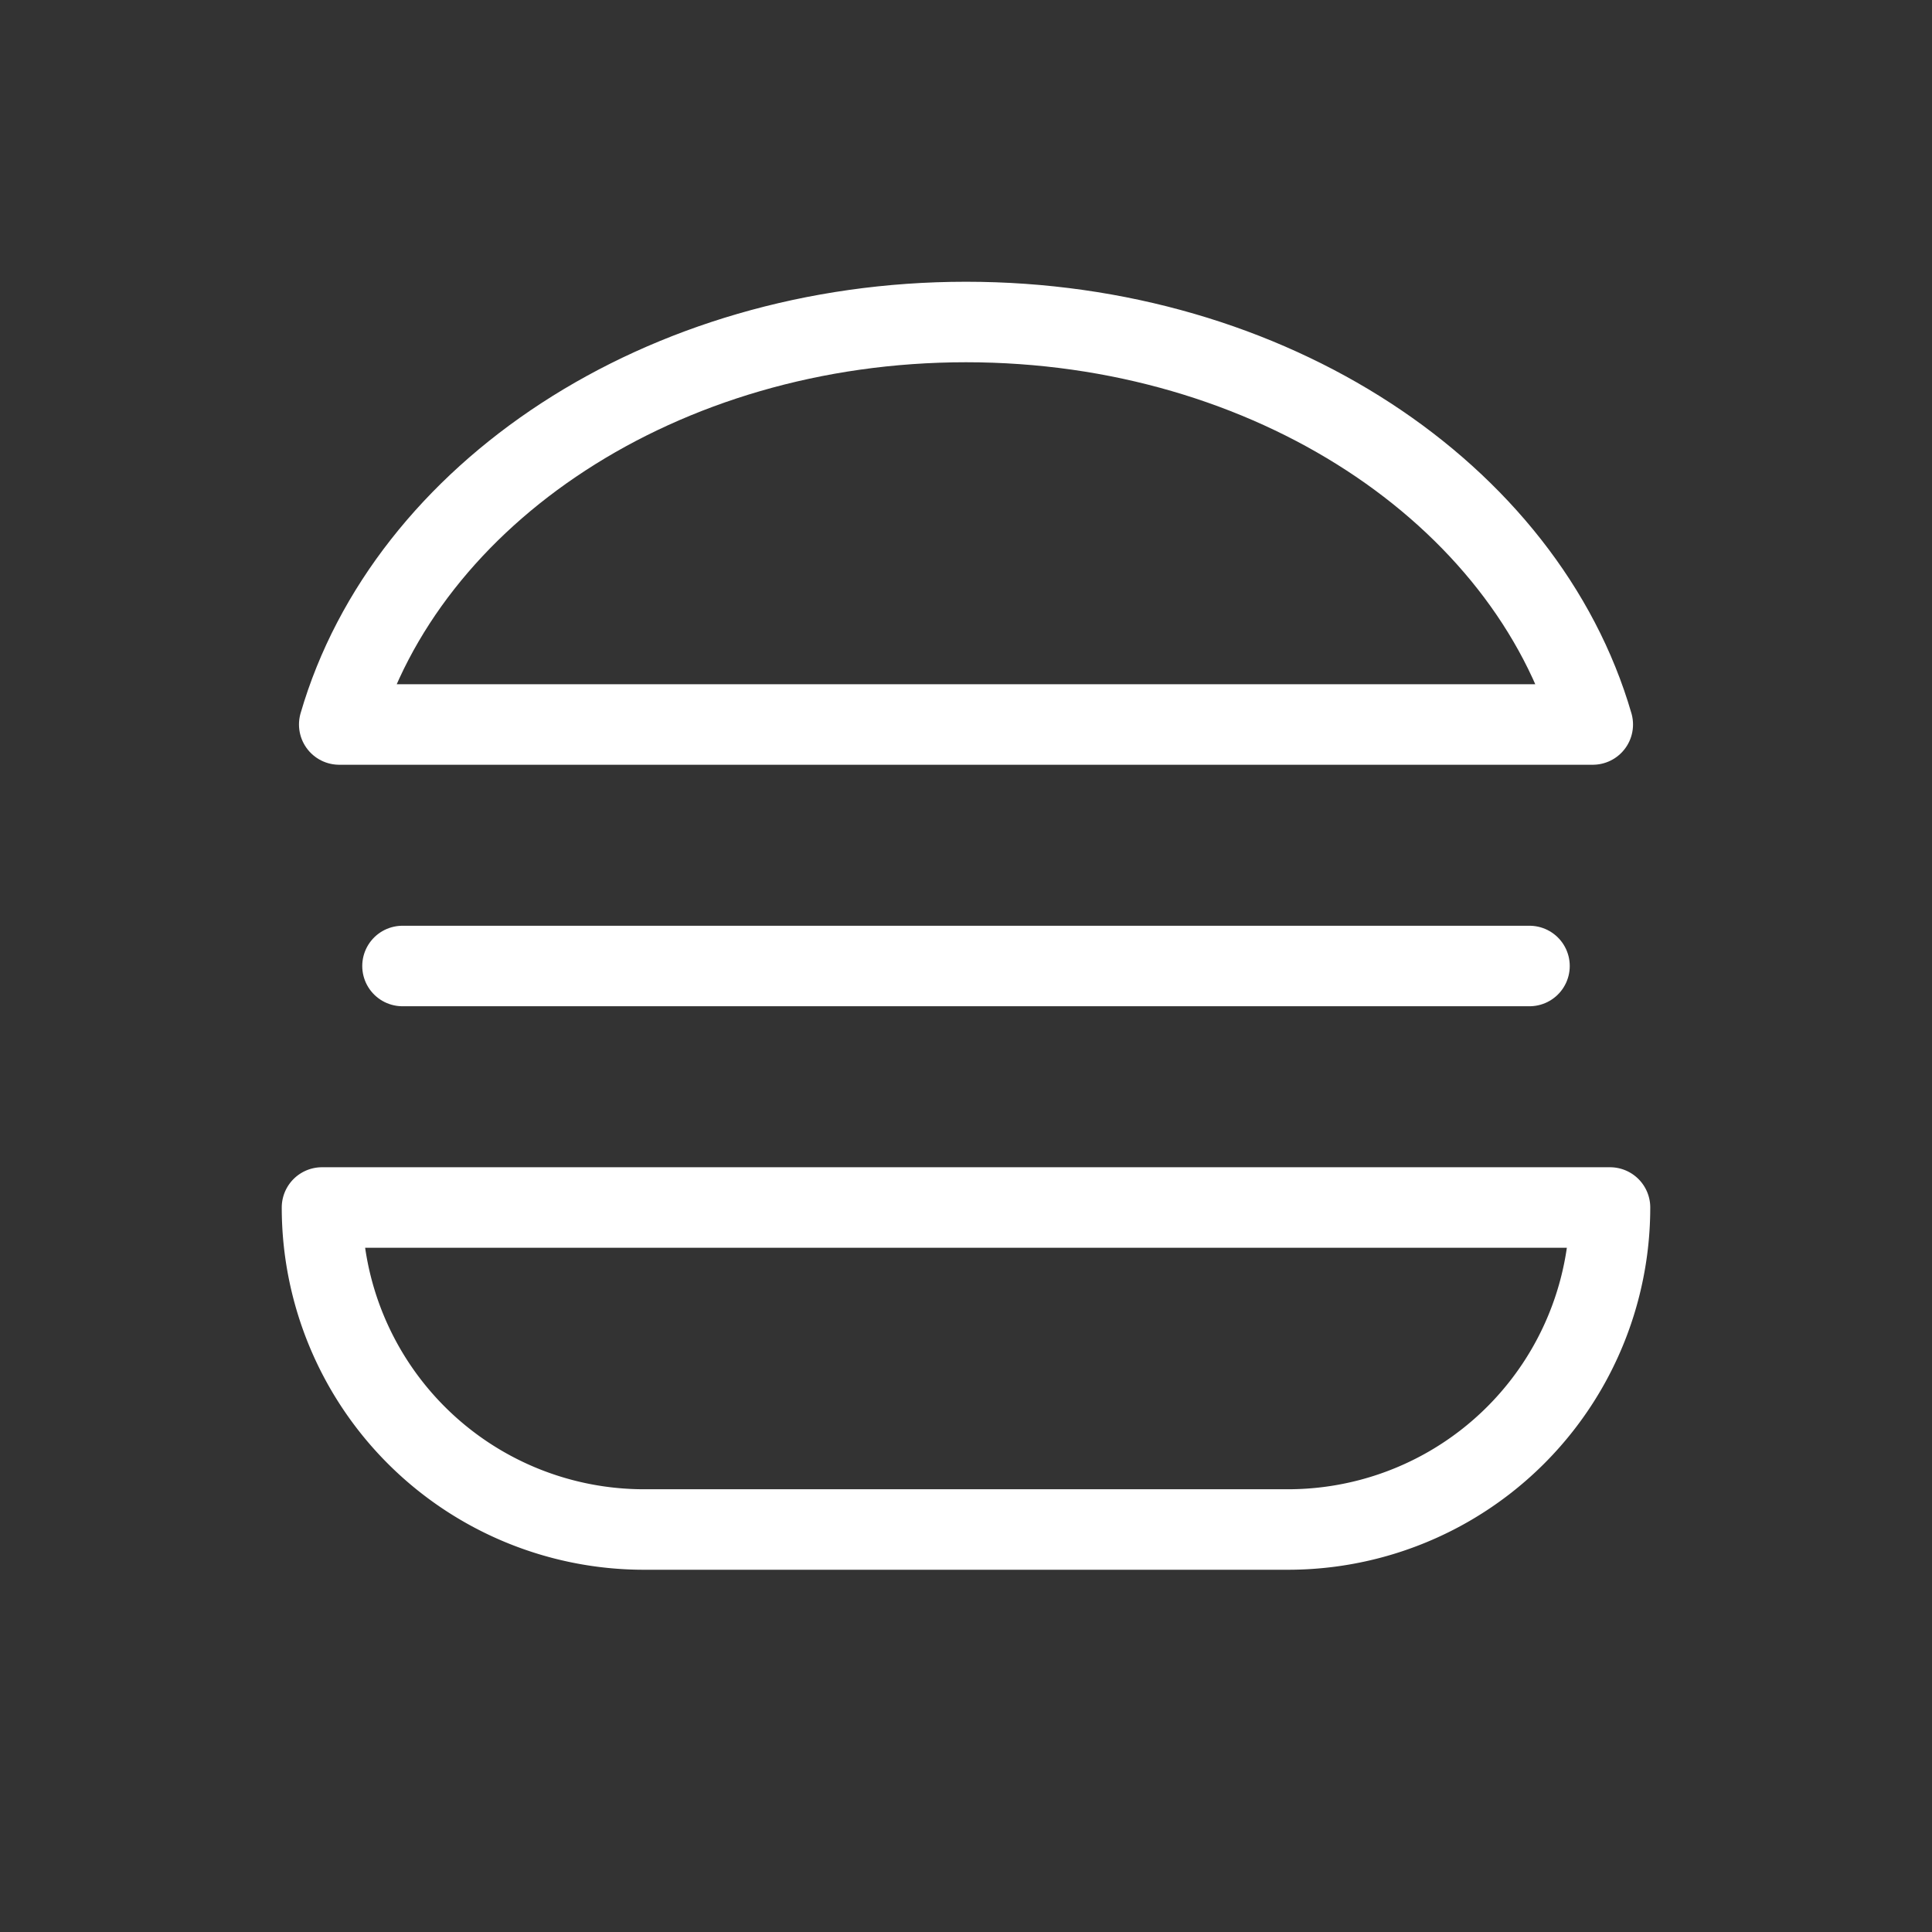
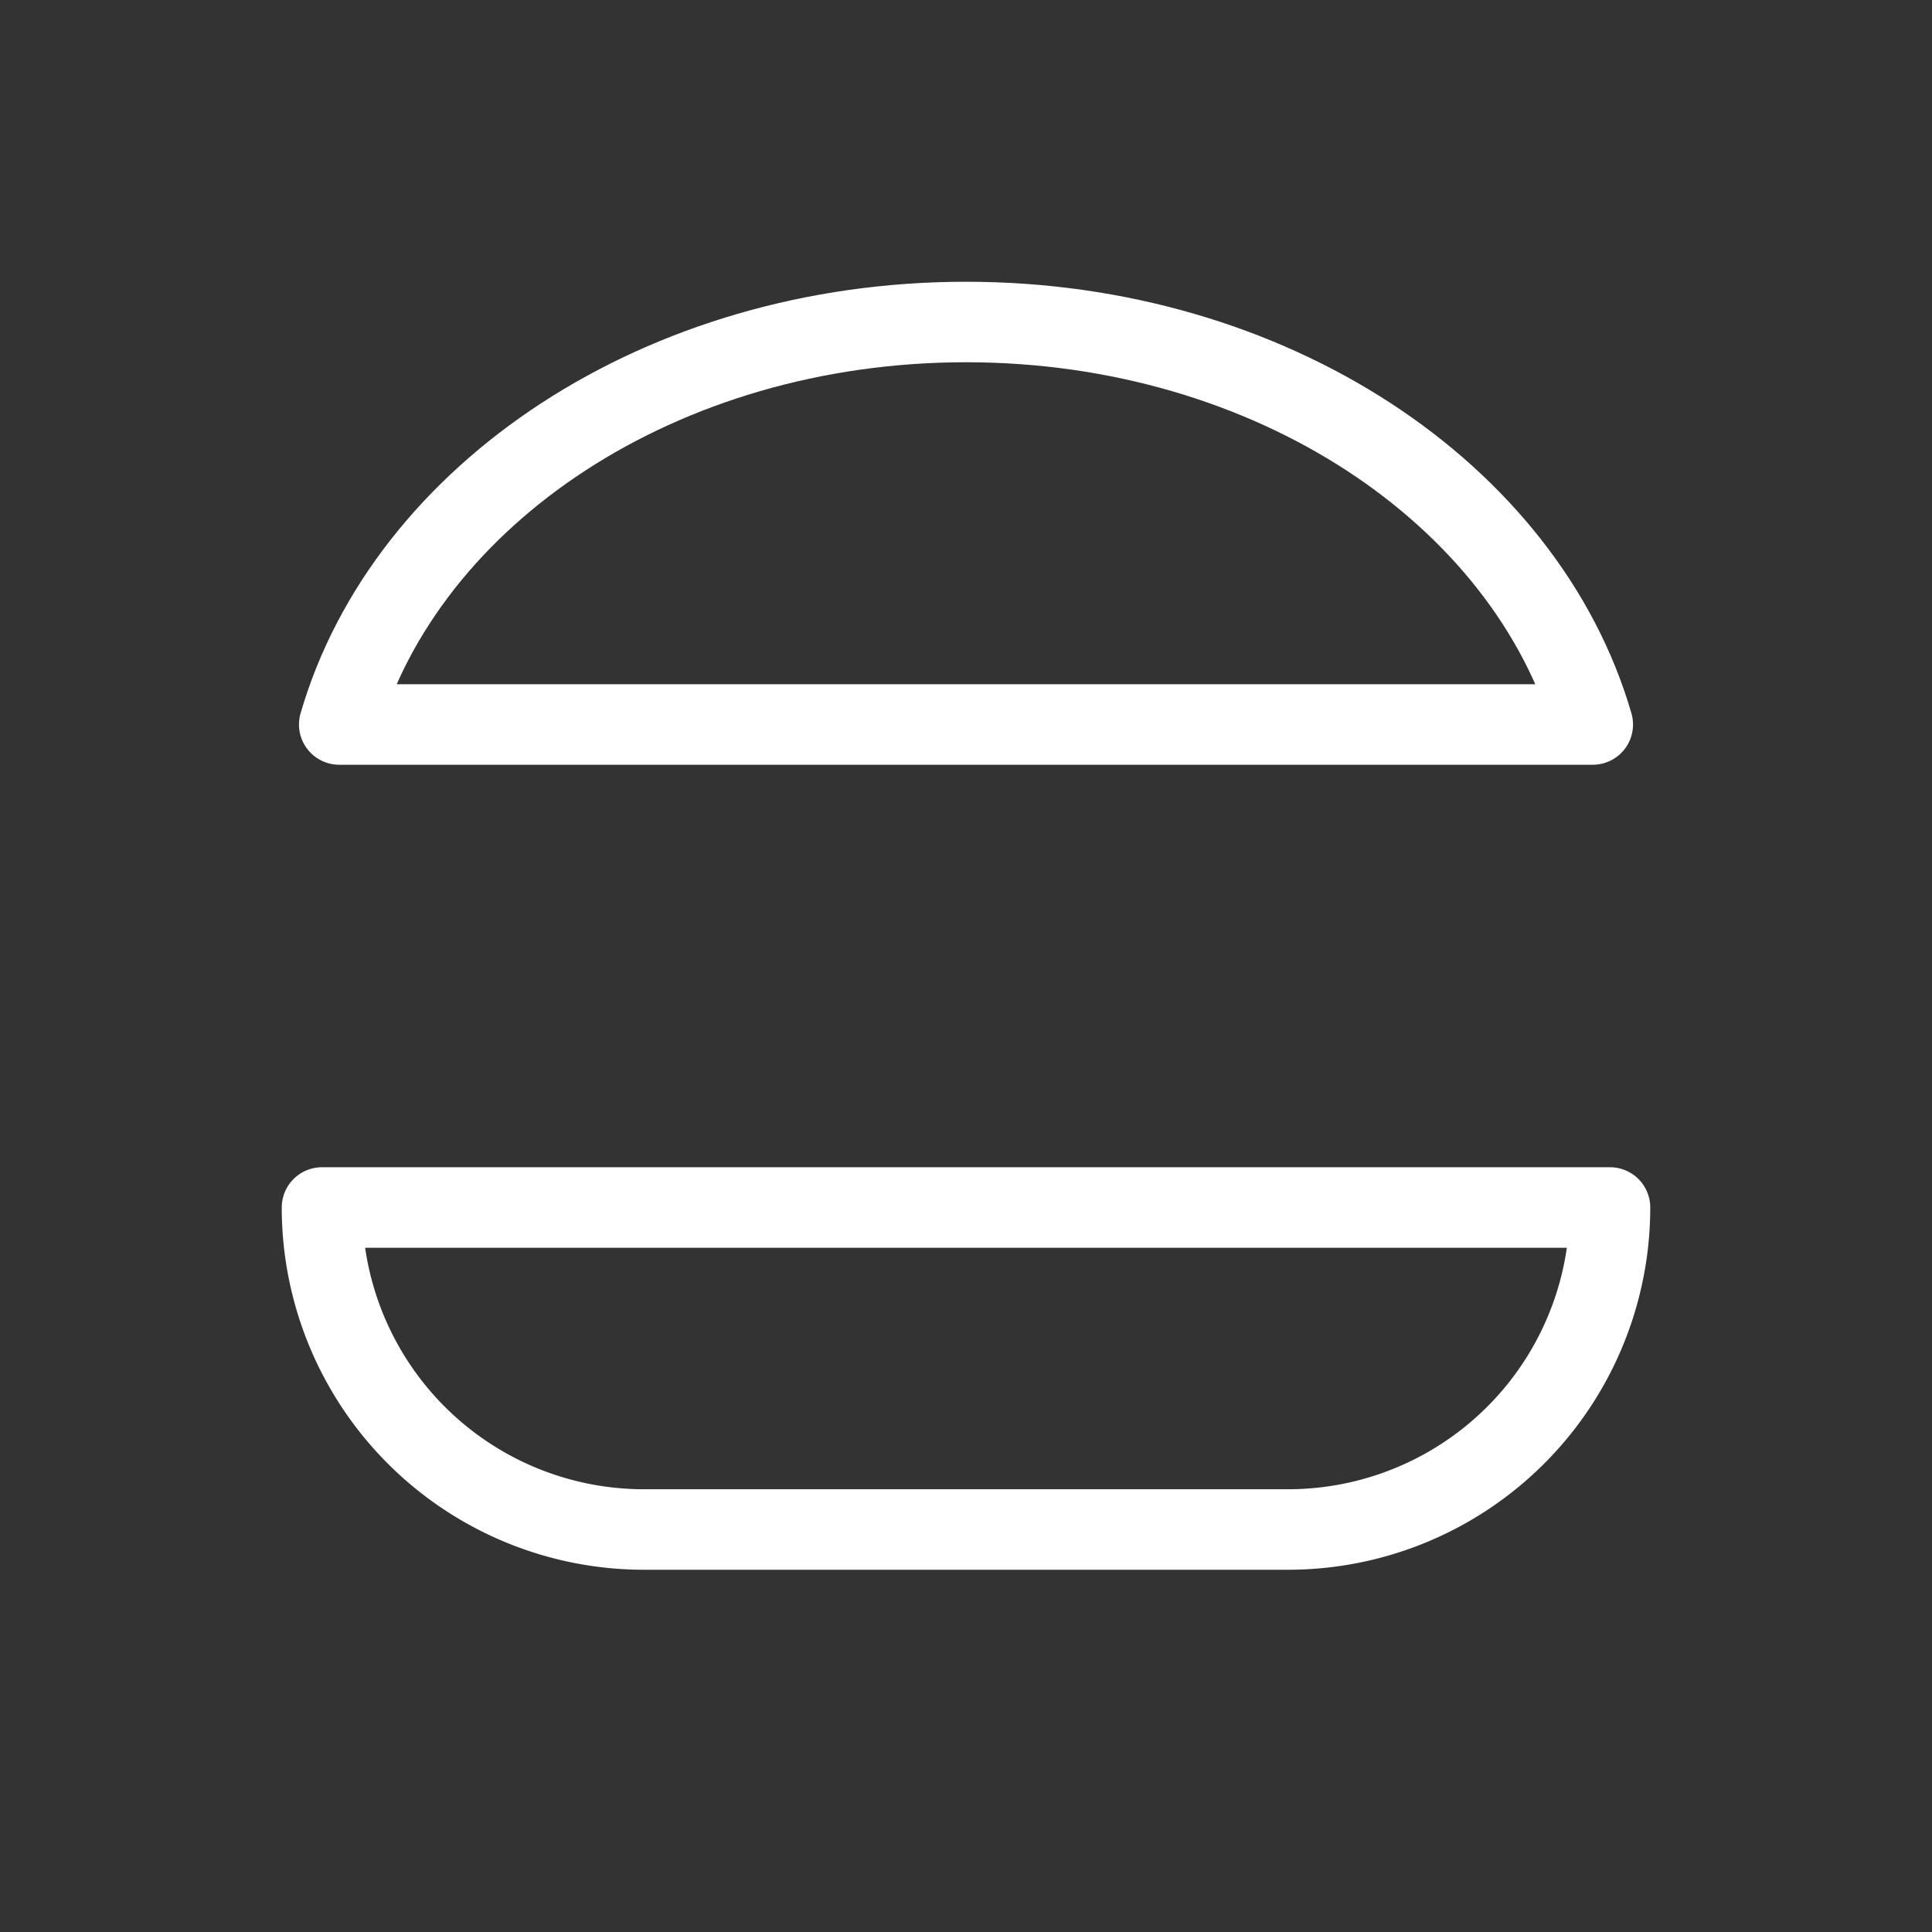
<svg xmlns="http://www.w3.org/2000/svg" class="icon icon-tabler icon-tabler-burger" width="512px" height="512px" viewBox="0 0 24 24" stroke-width="1" stroke="#FFFFFF" fill="none" stroke-linecap="round" stroke-linejoin="round">
  <rect x="0" y="0" width="24" height="24" fill="#333333" stroke="none" />
-   <path stroke="none" d="M0 0h24v24H0z" fill="none" />
  <path d="M4 15h16a4 4 0 0 1 -4 4h-8a4 4 0 0 1 -4 -4z" />
  <path d="M12 4c3.783 0 6.953 2.133 7.786 5h-15.572c.833 -2.867 4.003 -5 7.786 -5z" />
-   <path d="M5 12h14" />
</svg>